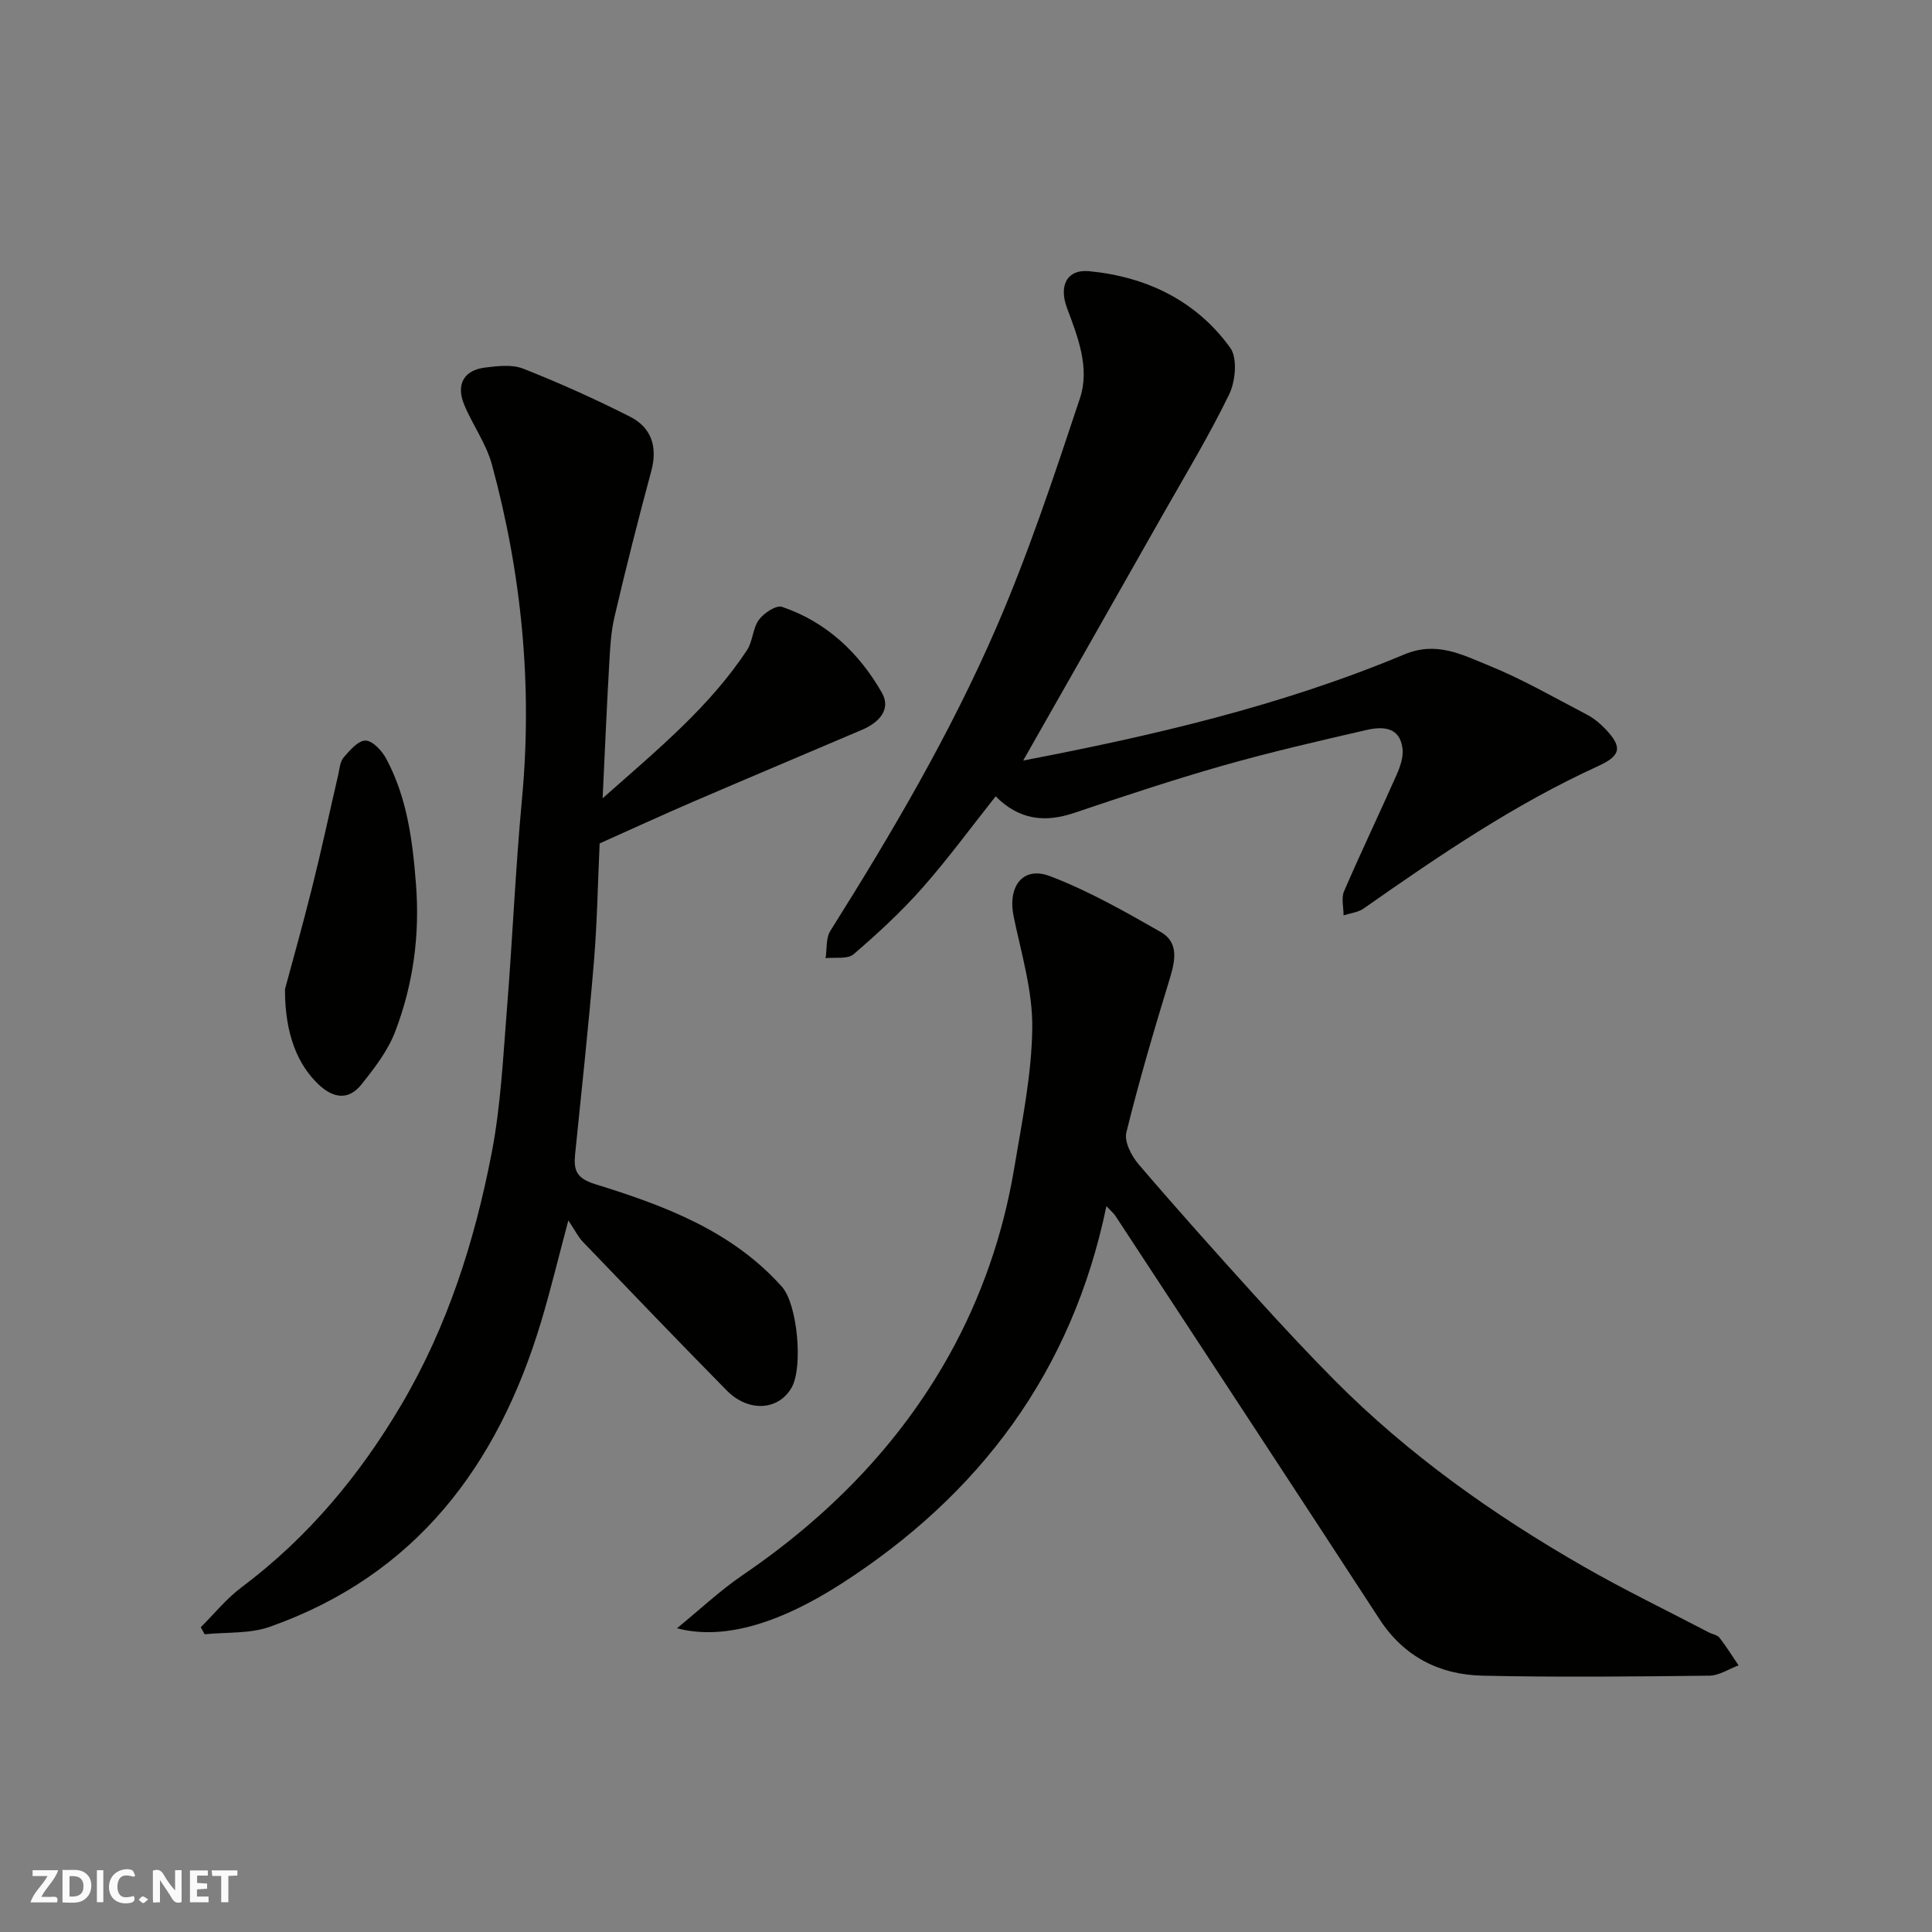
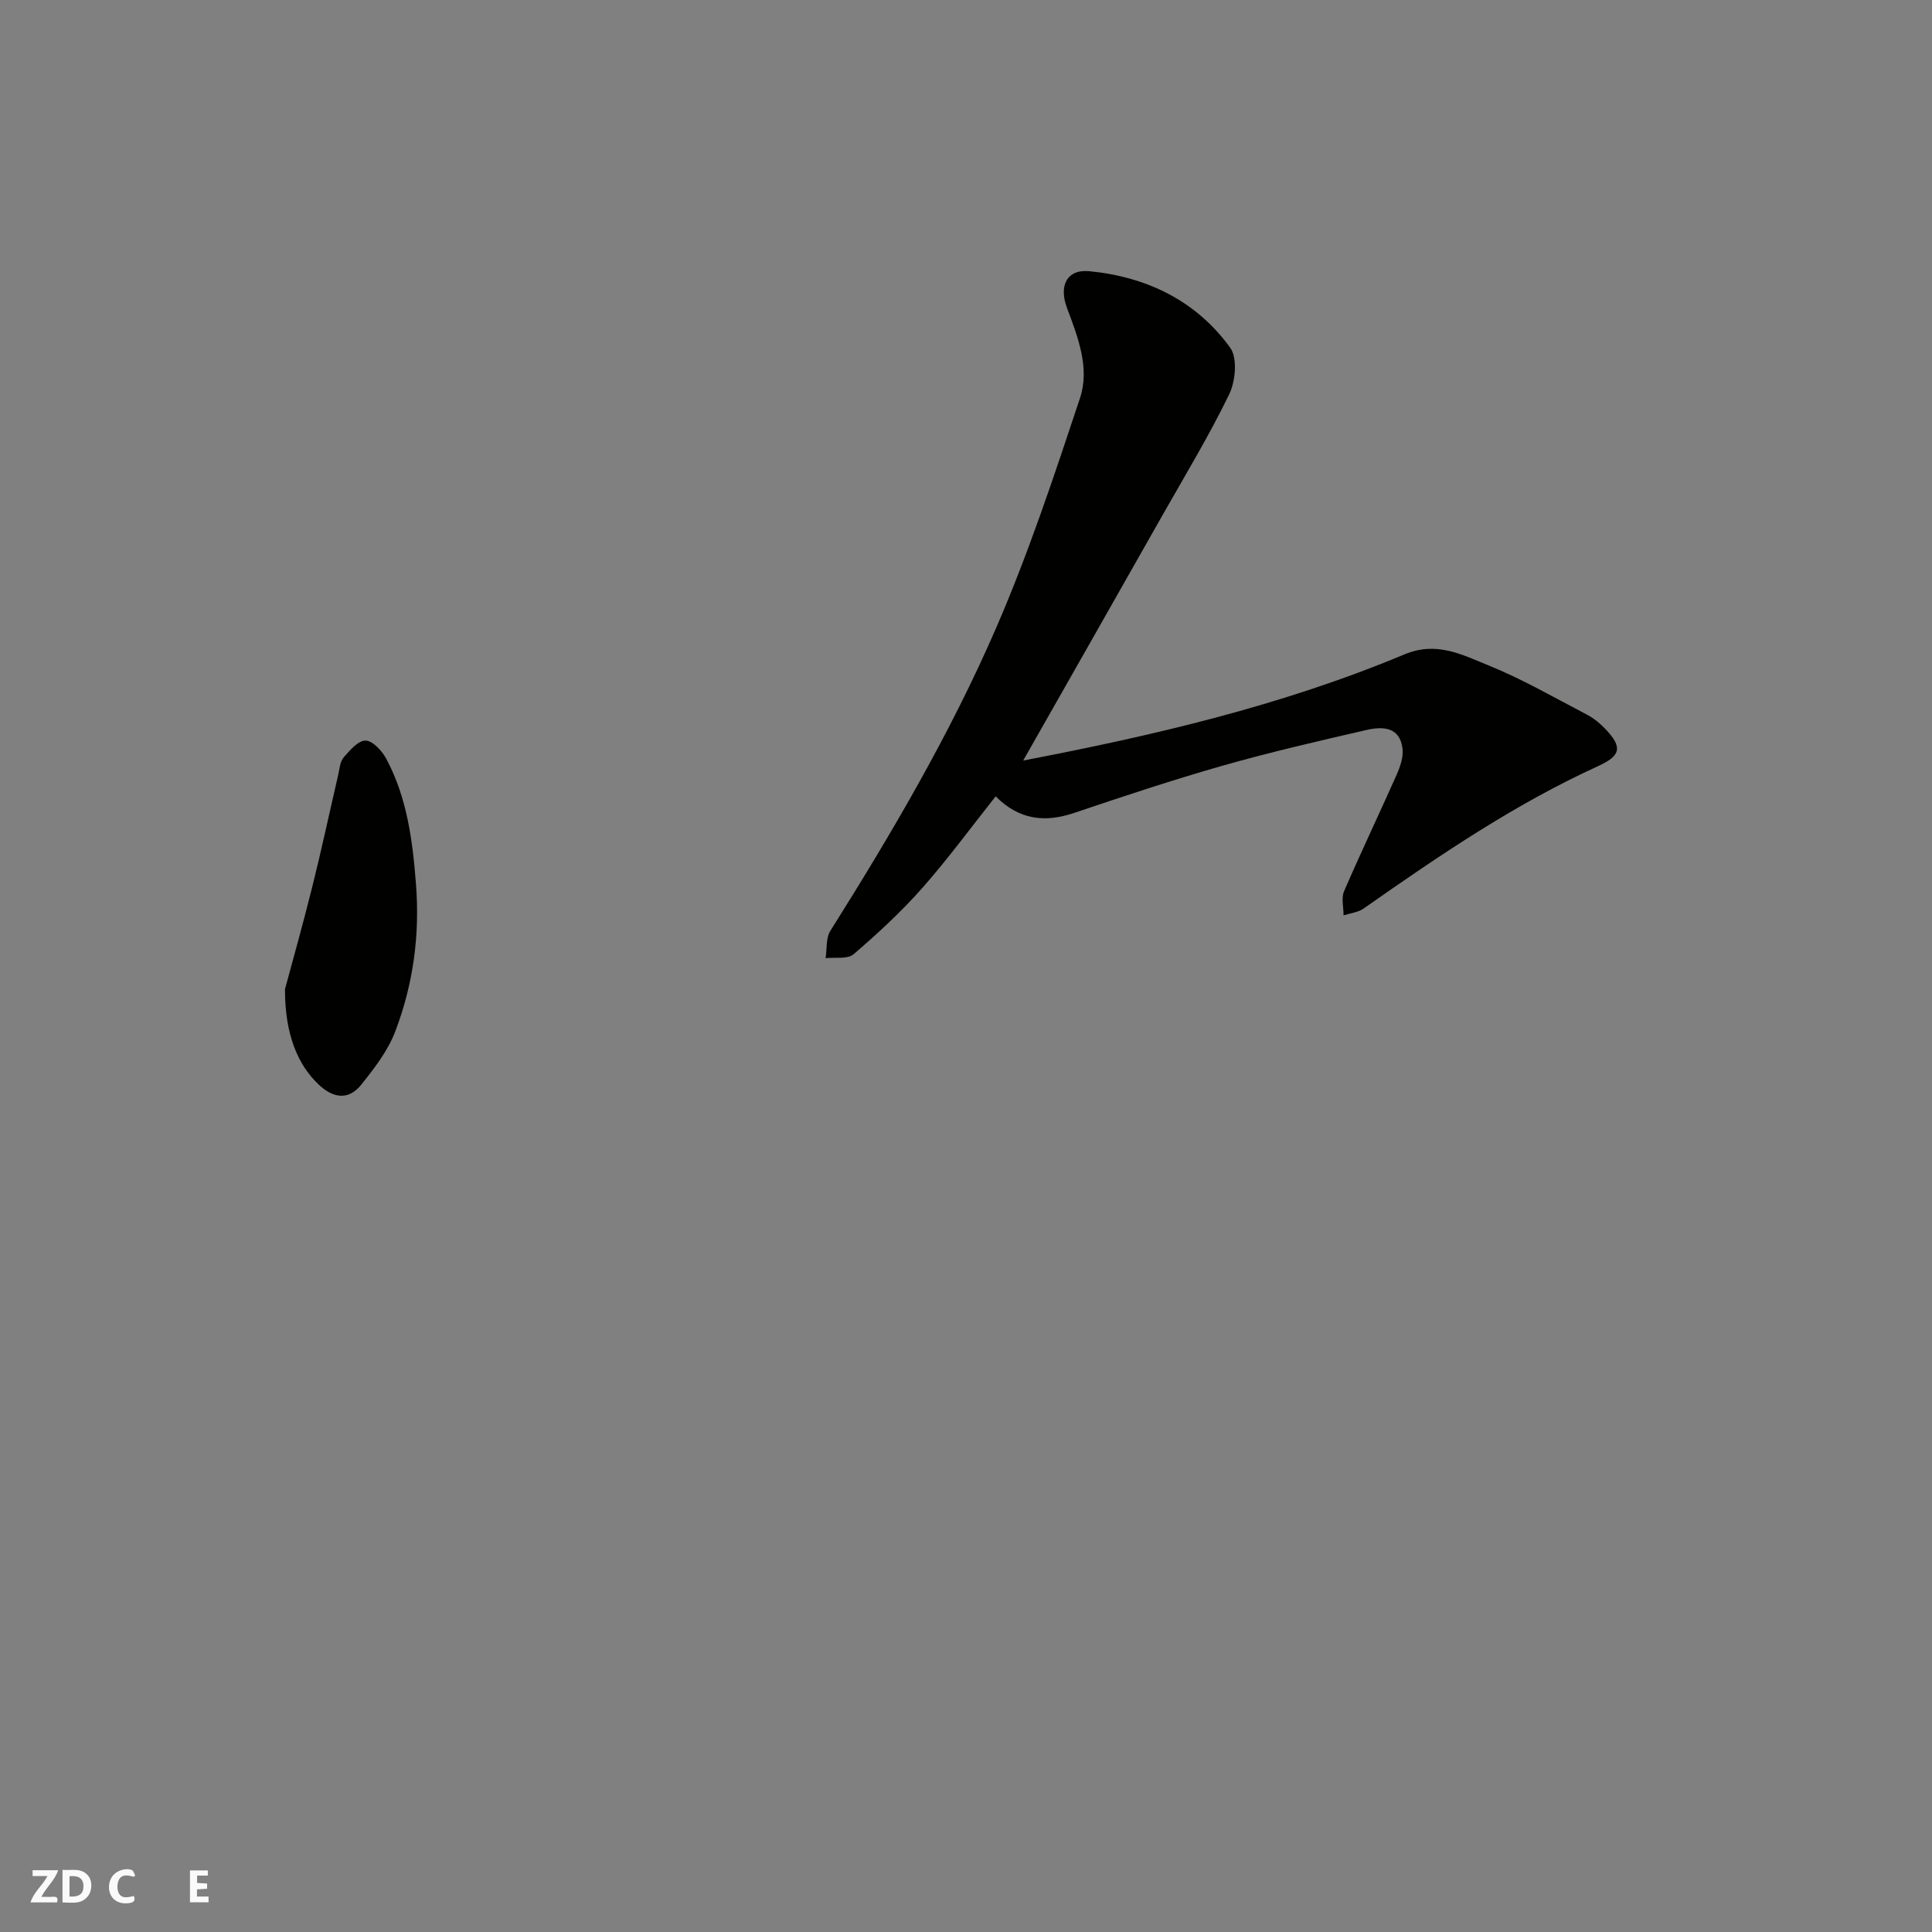
<svg xmlns="http://www.w3.org/2000/svg" enable-background="new 0 0 400 400" viewBox="0 0 400 400">
  <rect x="0" y="0" width="400" height="400" fill="#808080" stroke="none" />
  <g fill="#fafafb">
-     <path d="m37.59 393.81c-.92.31-1.52.05-2-.78-.7-1.2-1.52-2.34-2.47-3.78v4.59c-.55.03-.95.05-1.41.07-.03-.37-.06-.64-.06-.91 0-1.91 0-3.81 0-5.7 1.13-.41 1.77-.03 2.29.91.62 1.11 1.38 2.14 2.31 3.19v-4.2h1.35v6.61z" />
    <path d="m12.94 393.88v-6.75c1.9.19 3.93-.54 5.37 1.29.8 1.01.78 2.88.03 3.97-1.37 1.97-3.4 1.51-5.4 1.49m1.45-1.22c2.04.12 2.92-.58 2.89-2.21-.03-1.51-.98-2.19-2.89-2z" />
    <path d="m11.81 393.87h-5.49c.68-2.18 2.47-3.48 3.51-5.45h-3.08v-1.21h5.29c-.71 2.13-2.44 3.48-3.47 5.51.86 0 1.63.04 2.39-.01.79-.05 1.14.21.85 1.16" />
    <path d="m39.33 393.86v-6.61h3.7v1.07h-2.22v1.52c.68.04 1.34.09 2.07.13v1.07c-.72.05-1.38.09-2.1.14v1.48h2.4v1.19h-3.85z" />
    <path d="m27.71 388.56c-1.15-.3-2.46-.61-3.1.64-.37.73-.41 1.93-.06 2.67.63 1.35 1.99.93 3.17.68.35.94-.01 1.32-.93 1.46-1.62.25-3.05-.27-3.76-1.48-.73-1.24-.6-3.03.31-4.17.88-1.11 2.71-1.7 4-1.16.32.13.44.74.65 1.12-.1.08-.19.16-.28.24" />
-     <path d="m49.15 387.24v1.07c-.59.02-1.17.05-1.87.08v5.44h-1.48v-5.44h-1.85c-.05-.4-.08-.73-.13-1.15z" />
-     <path d="m20.06 387.21h1.33v6.62h-1.33z" />
-     <path d="m30.68 393.25c-.49.38-.8.79-1.05.76-.32-.05-.6-.45-.9-.7.26-.24.51-.64.8-.67.29-.04.62.3 1.15.61" />
  </g>
-   <path d="m41.57 336.9c2.77-2.76 5.27-5.88 8.37-8.21 13.74-10.3 24.46-23.11 33.16-37.86 9.57-16.23 15.17-33.87 18.7-52.14 1.89-9.79 2.36-19.88 3.16-29.86 1.16-14.46 1.76-28.96 3.11-43.4 2.2-23.51-.06-46.58-6.23-69.27-1.18-4.34-4.02-8.21-5.76-12.44-1.7-4.14-.01-7.09 4.34-7.62 2.61-.32 5.6-.69 7.91.23 7.52 2.97 14.92 6.29 22.13 9.95 4.42 2.25 5.73 6.24 4.38 11.25-2.71 10.04-5.27 20.13-7.63 30.25-.78 3.33-.91 6.84-1.11 10.27-.5 8.71-.86 17.43-1.33 27.22 11.29-10 22.1-18.86 29.89-30.67 1.21-1.84 1.18-4.54 2.47-6.29 1.02-1.39 3.57-3.07 4.77-2.67 9.2 3.11 15.96 9.52 20.68 17.77 2 3.5-.65 6.22-4.09 7.68-11.68 4.98-23.38 9.9-35.04 14.92-6.42 2.77-12.77 5.69-19.3 8.61-.38 8.15-.51 16.43-1.2 24.66-1.1 13.25-2.54 26.47-3.88 39.7-.33 3.29.24 4.98 4.17 6.19 14.25 4.42 28.28 9.62 38.64 21.23 3.24 3.63 4.4 16.58 2.05 20.82-2.68 4.82-8.95 5.25-13.48.65-10.02-10.18-19.91-20.49-29.8-30.79-.91-.95-1.51-2.2-2.98-4.4-2.19 8.2-3.75 14.72-5.69 21.14-8.95 29.67-25.94 52.33-56.12 62.99-4.16 1.47-8.98 1.08-13.49 1.55-.27-.48-.54-.97-.8-1.46z" fill="#010100" />
-   <path d="m140.16 337.11c4.85-3.96 8.96-7.84 13.58-10.99 17.67-12.03 32.41-26.97 42.78-45.57 6.63-11.9 11.17-24.97 13.44-38.56 1.61-9.67 3.64-19.41 3.76-29.14.1-7.68-2.26-15.42-3.85-23.07-1.29-6.21 1.86-10.53 7.5-8.39 7.96 3.02 15.49 7.32 22.93 11.56 3.78 2.15 3.04 5.89 1.89 9.66-3.23 10.55-6.35 21.15-8.99 31.86-.47 1.91 1.07 4.87 2.55 6.6 7.93 9.27 16.07 18.36 24.27 27.41 5.34 5.89 10.76 11.72 16.36 17.36 15.24 15.33 32.73 27.73 51.41 38.45 8.5 4.88 17.36 9.16 26.05 13.7.72.38 1.72.51 2.17 1.09 1.42 1.82 2.64 3.8 3.94 5.72-2.01.74-4.02 2.11-6.04 2.13-15.66.18-31.33.35-46.98 0-8.89-.2-16.25-3.91-21.32-11.7-18.16-27.87-36.43-55.67-54.67-83.49-.34-.52-.86-.94-1.87-2.02-7.11 34.34-26.26 59.74-54.84 78.15-13.8 8.86-25.1 11.62-34.07 9.24z" fill="#010100" />
+   <path d="m41.57 336.9z" fill="#010100" />
  <path d="m211.84 157.46c26.68-5.11 53.45-11.31 78.91-21.97 6.64-2.78 11.9.04 17.26 2.2 7.08 2.86 13.76 6.72 20.55 10.27 1.42.74 2.74 1.83 3.85 3 3.58 3.78 3.16 5.51-1.59 7.68-17.32 7.9-32.96 18.57-48.48 29.45-1.15.81-2.77.97-4.17 1.43.01-1.68-.51-3.59.11-5.01 3.49-8.09 7.3-16.03 10.87-24.09.74-1.67 1.43-3.66 1.23-5.4-.54-4.6-4.17-4.64-7.48-3.88-9.98 2.29-19.98 4.6-29.82 7.4-10.31 2.94-20.5 6.33-30.67 9.76-6.09 2.06-11.41 1.46-16.27-3.43-5.07 6.39-9.86 12.95-15.21 19-4.35 4.92-9.22 9.42-14.21 13.7-1.24 1.07-3.82.58-5.79.81.3-1.9.04-4.15.98-5.65 12.72-20.21 24.82-40.81 34.32-62.7 6.71-15.47 12.04-31.57 17.37-47.6 2.08-6.26-.44-12.65-2.69-18.67-1.71-4.56-.07-8.06 4.62-7.61 11.84 1.15 22.13 6.09 29.18 15.86 1.53 2.13 1.09 6.93-.22 9.63-4.18 8.62-9.17 16.84-13.9 25.19-9.55 16.88-19.14 33.72-28.75 50.63z" fill="#010100" />
  <path d="m59 204.81c1.37-5.11 3.62-13.06 5.62-21.08 1.93-7.71 3.59-15.49 5.39-23.24.29-1.25.37-2.77 1.13-3.66 1.27-1.48 3.04-3.54 4.55-3.5 1.48.03 3.4 2.12 4.28 3.76 4.31 8.07 5.45 16.88 6.15 25.92.83 10.58-.56 20.75-4.28 30.52-1.52 4-4.31 7.63-7.03 11.02-2.64 3.3-5.79 2.87-8.85-.02-4.25-4.03-6.97-10.24-6.96-19.72z" fill="#010100" />
</svg>